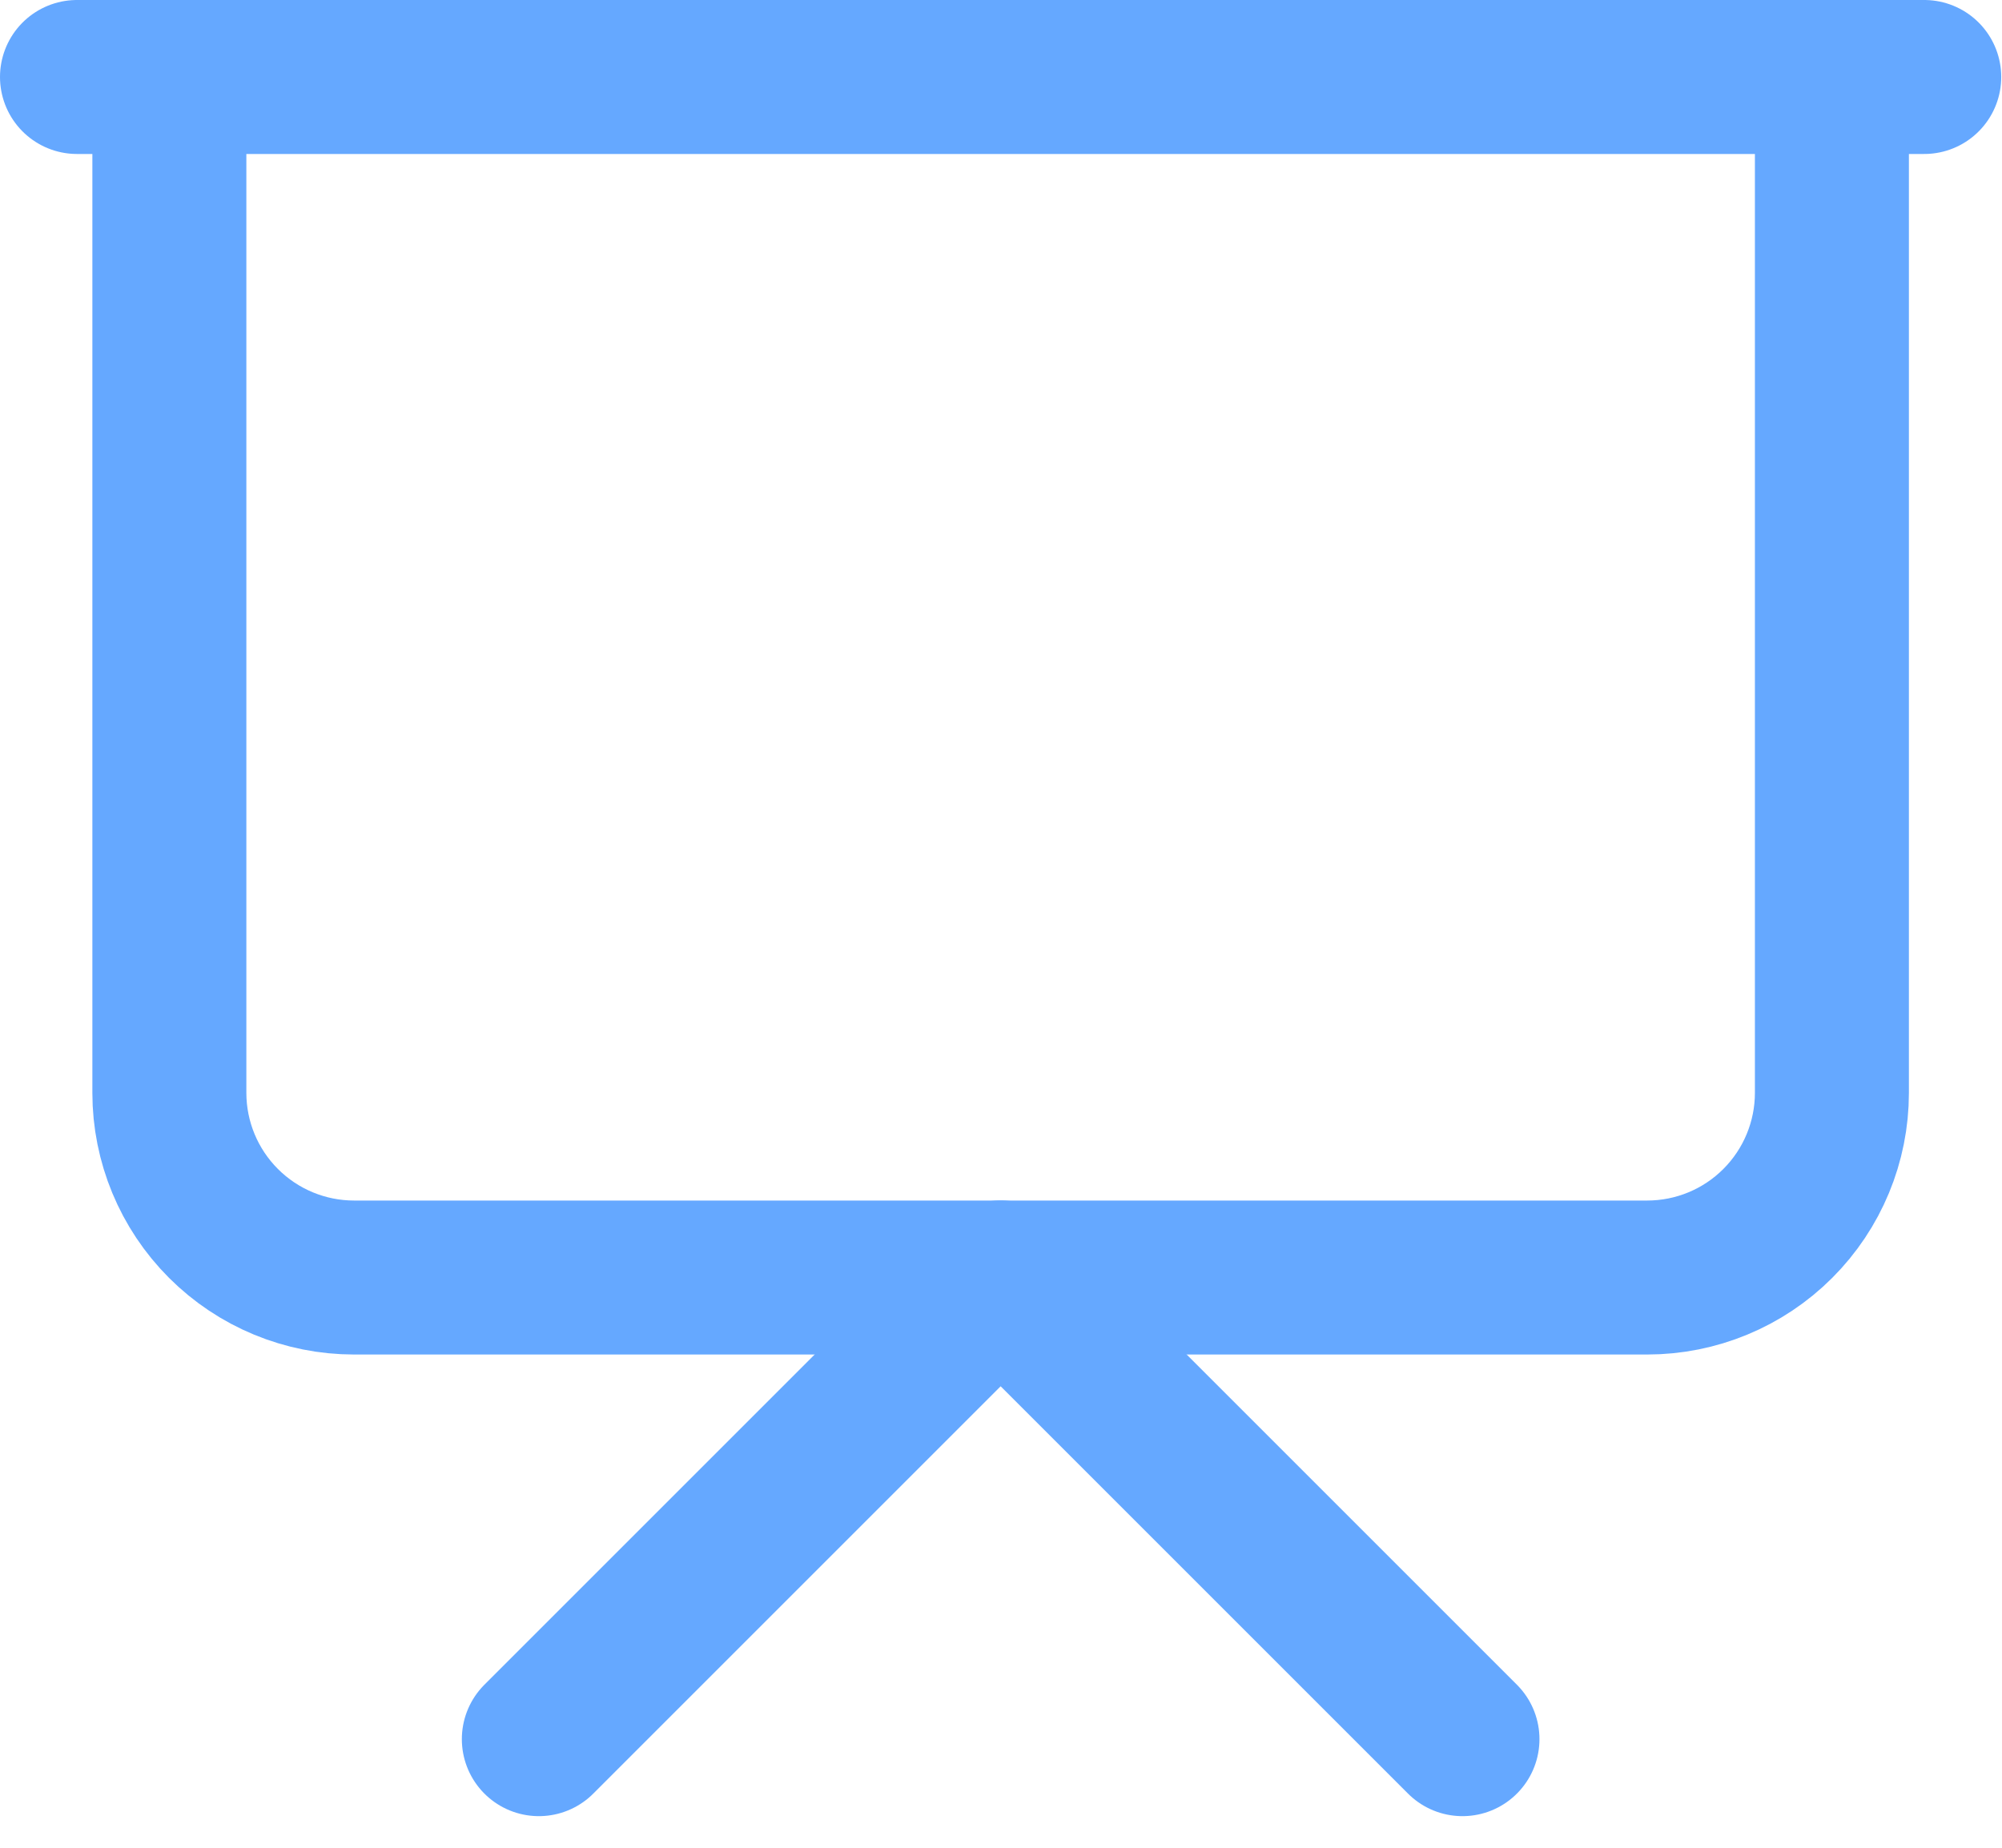
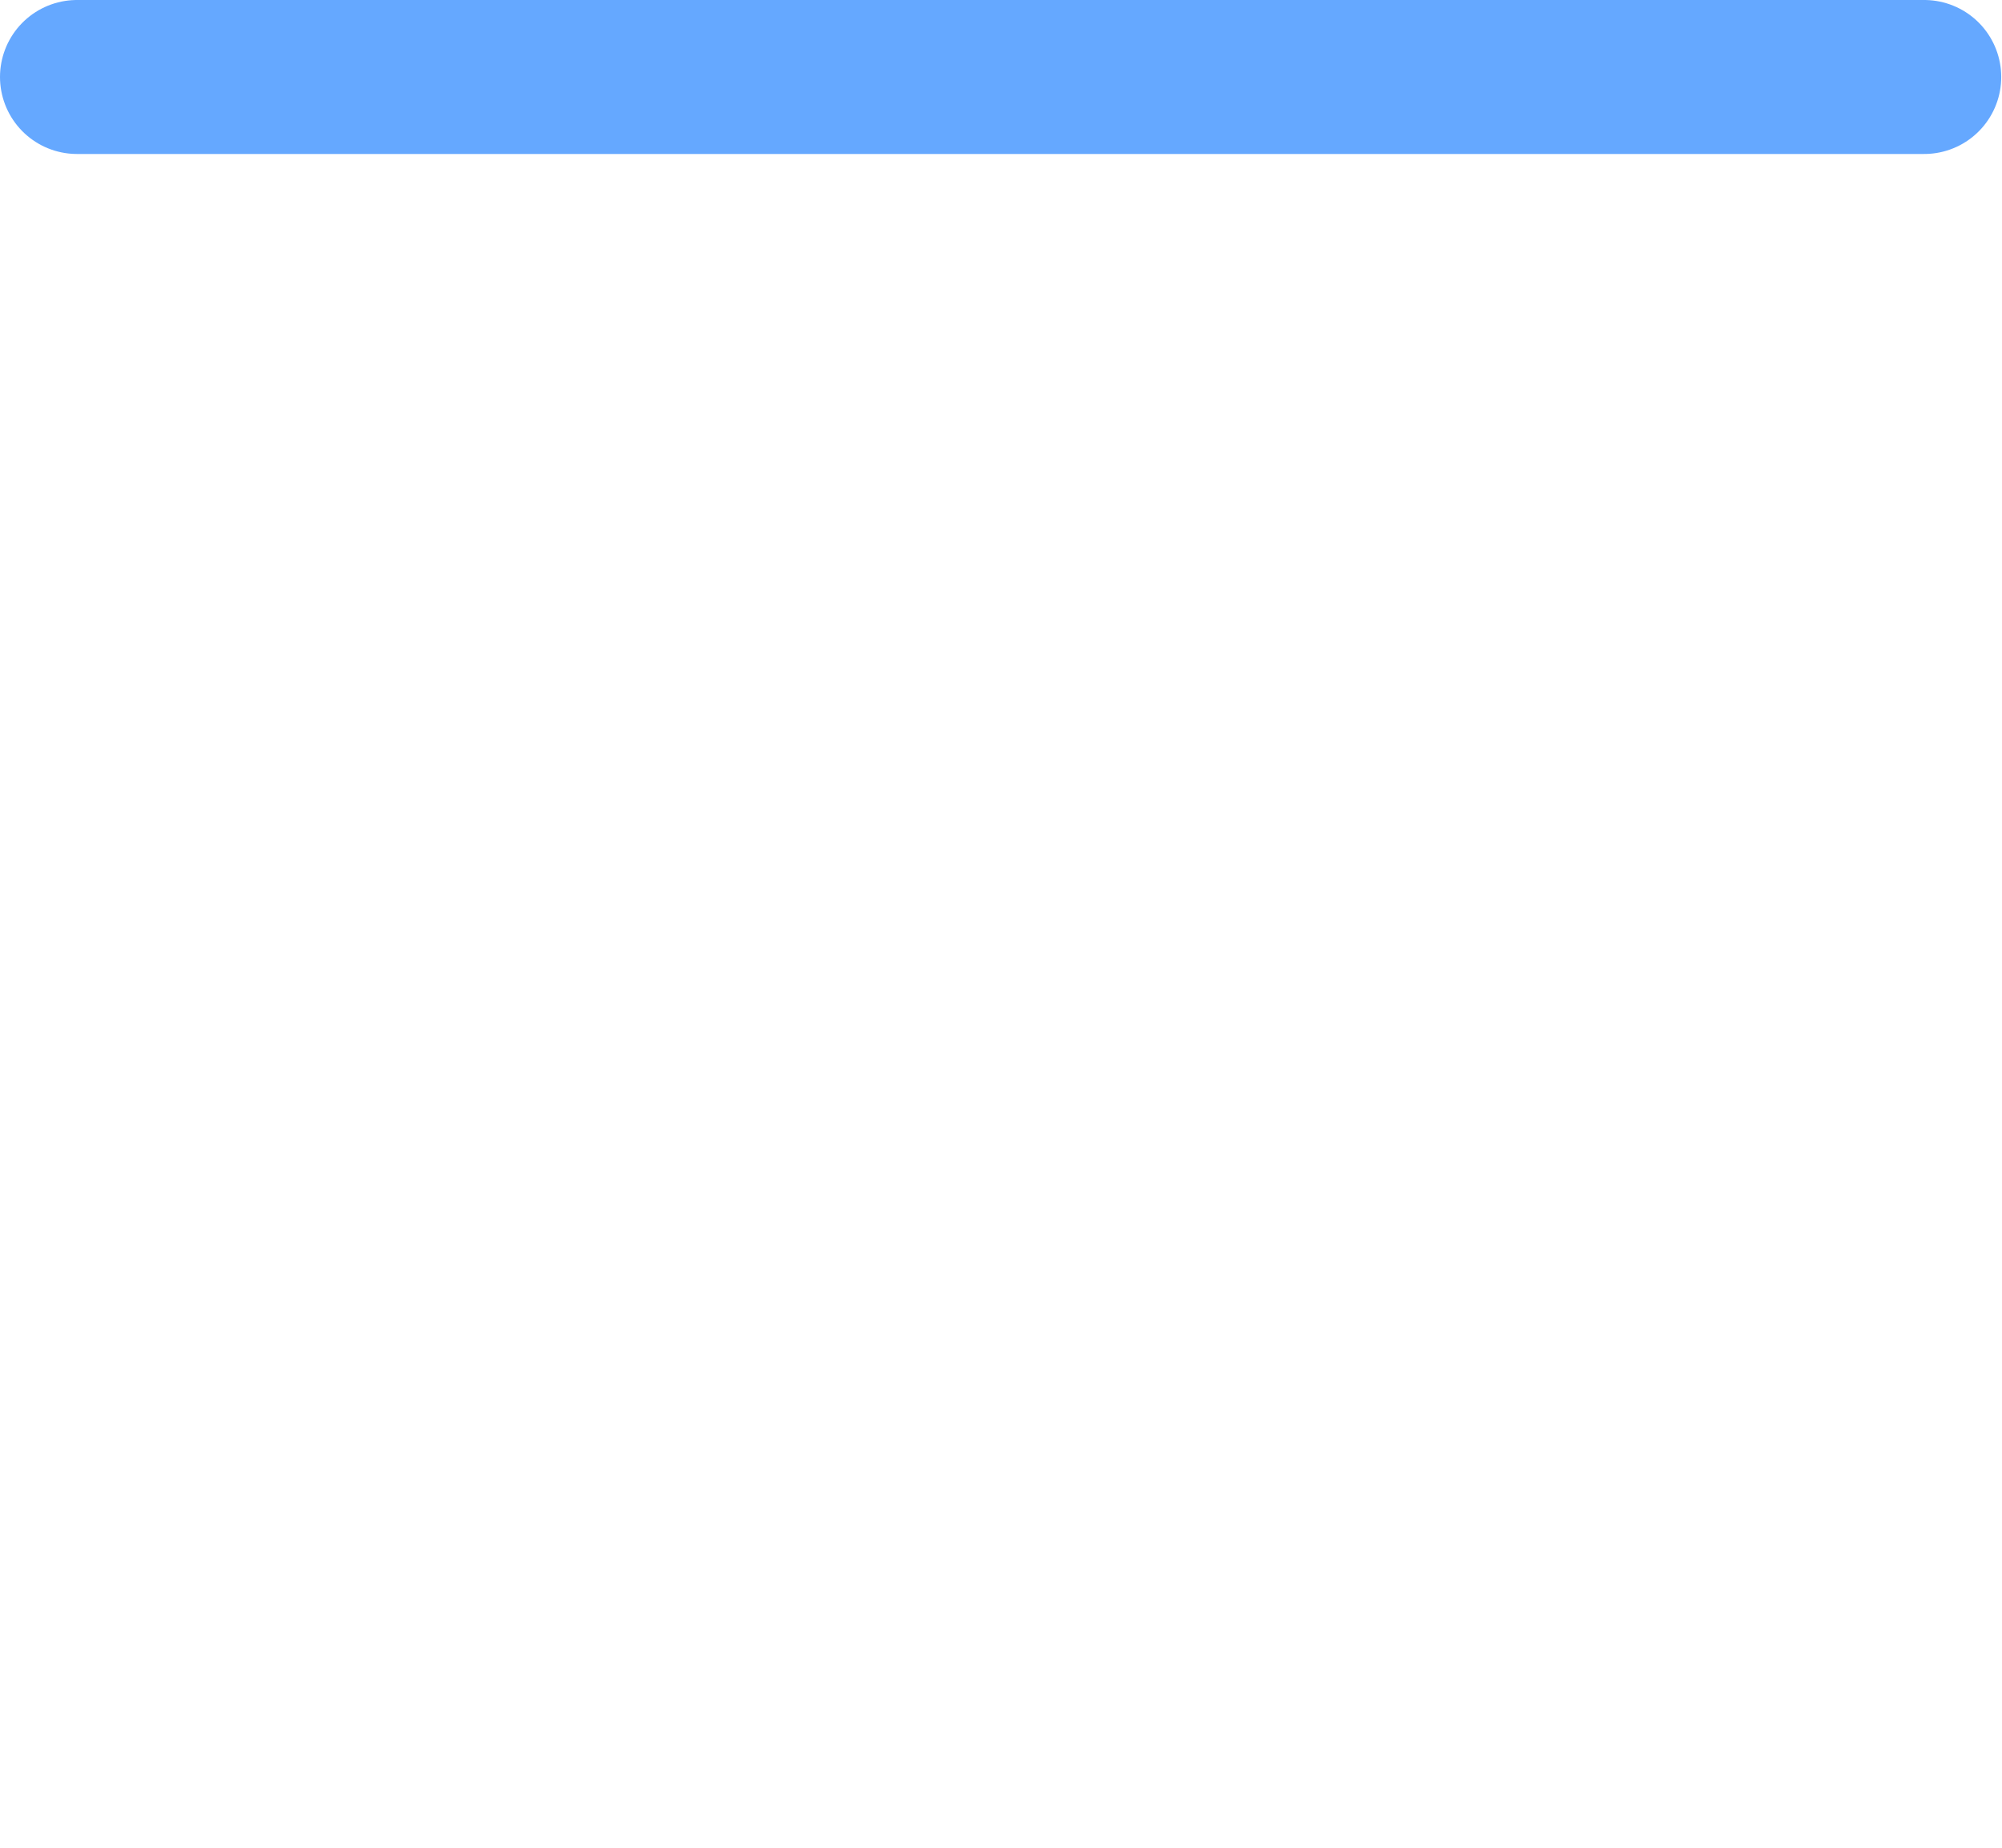
<svg xmlns="http://www.w3.org/2000/svg" width="52" height="48" viewBox="0 0 52 48" fill="none">
  <path d="M2 2H49.98" stroke="#65A8FF" stroke-width="4" stroke-linecap="round" stroke-linejoin="round" />
-   <path d="M47.582 2V28.389C47.582 29.662 47.076 30.882 46.176 31.782C45.277 32.682 44.056 33.187 42.784 33.187H9.197C7.925 33.187 6.705 32.682 5.805 31.782C4.905 30.882 4.399 29.662 4.399 28.389V2" stroke="#65A8FF" stroke-width="4" stroke-linecap="round" stroke-linejoin="round" />
-   <path d="M13.996 45.179L25.991 33.184L37.986 45.179" stroke="#65A8FF" stroke-width="4" stroke-linecap="round" stroke-linejoin="round" />
</svg>